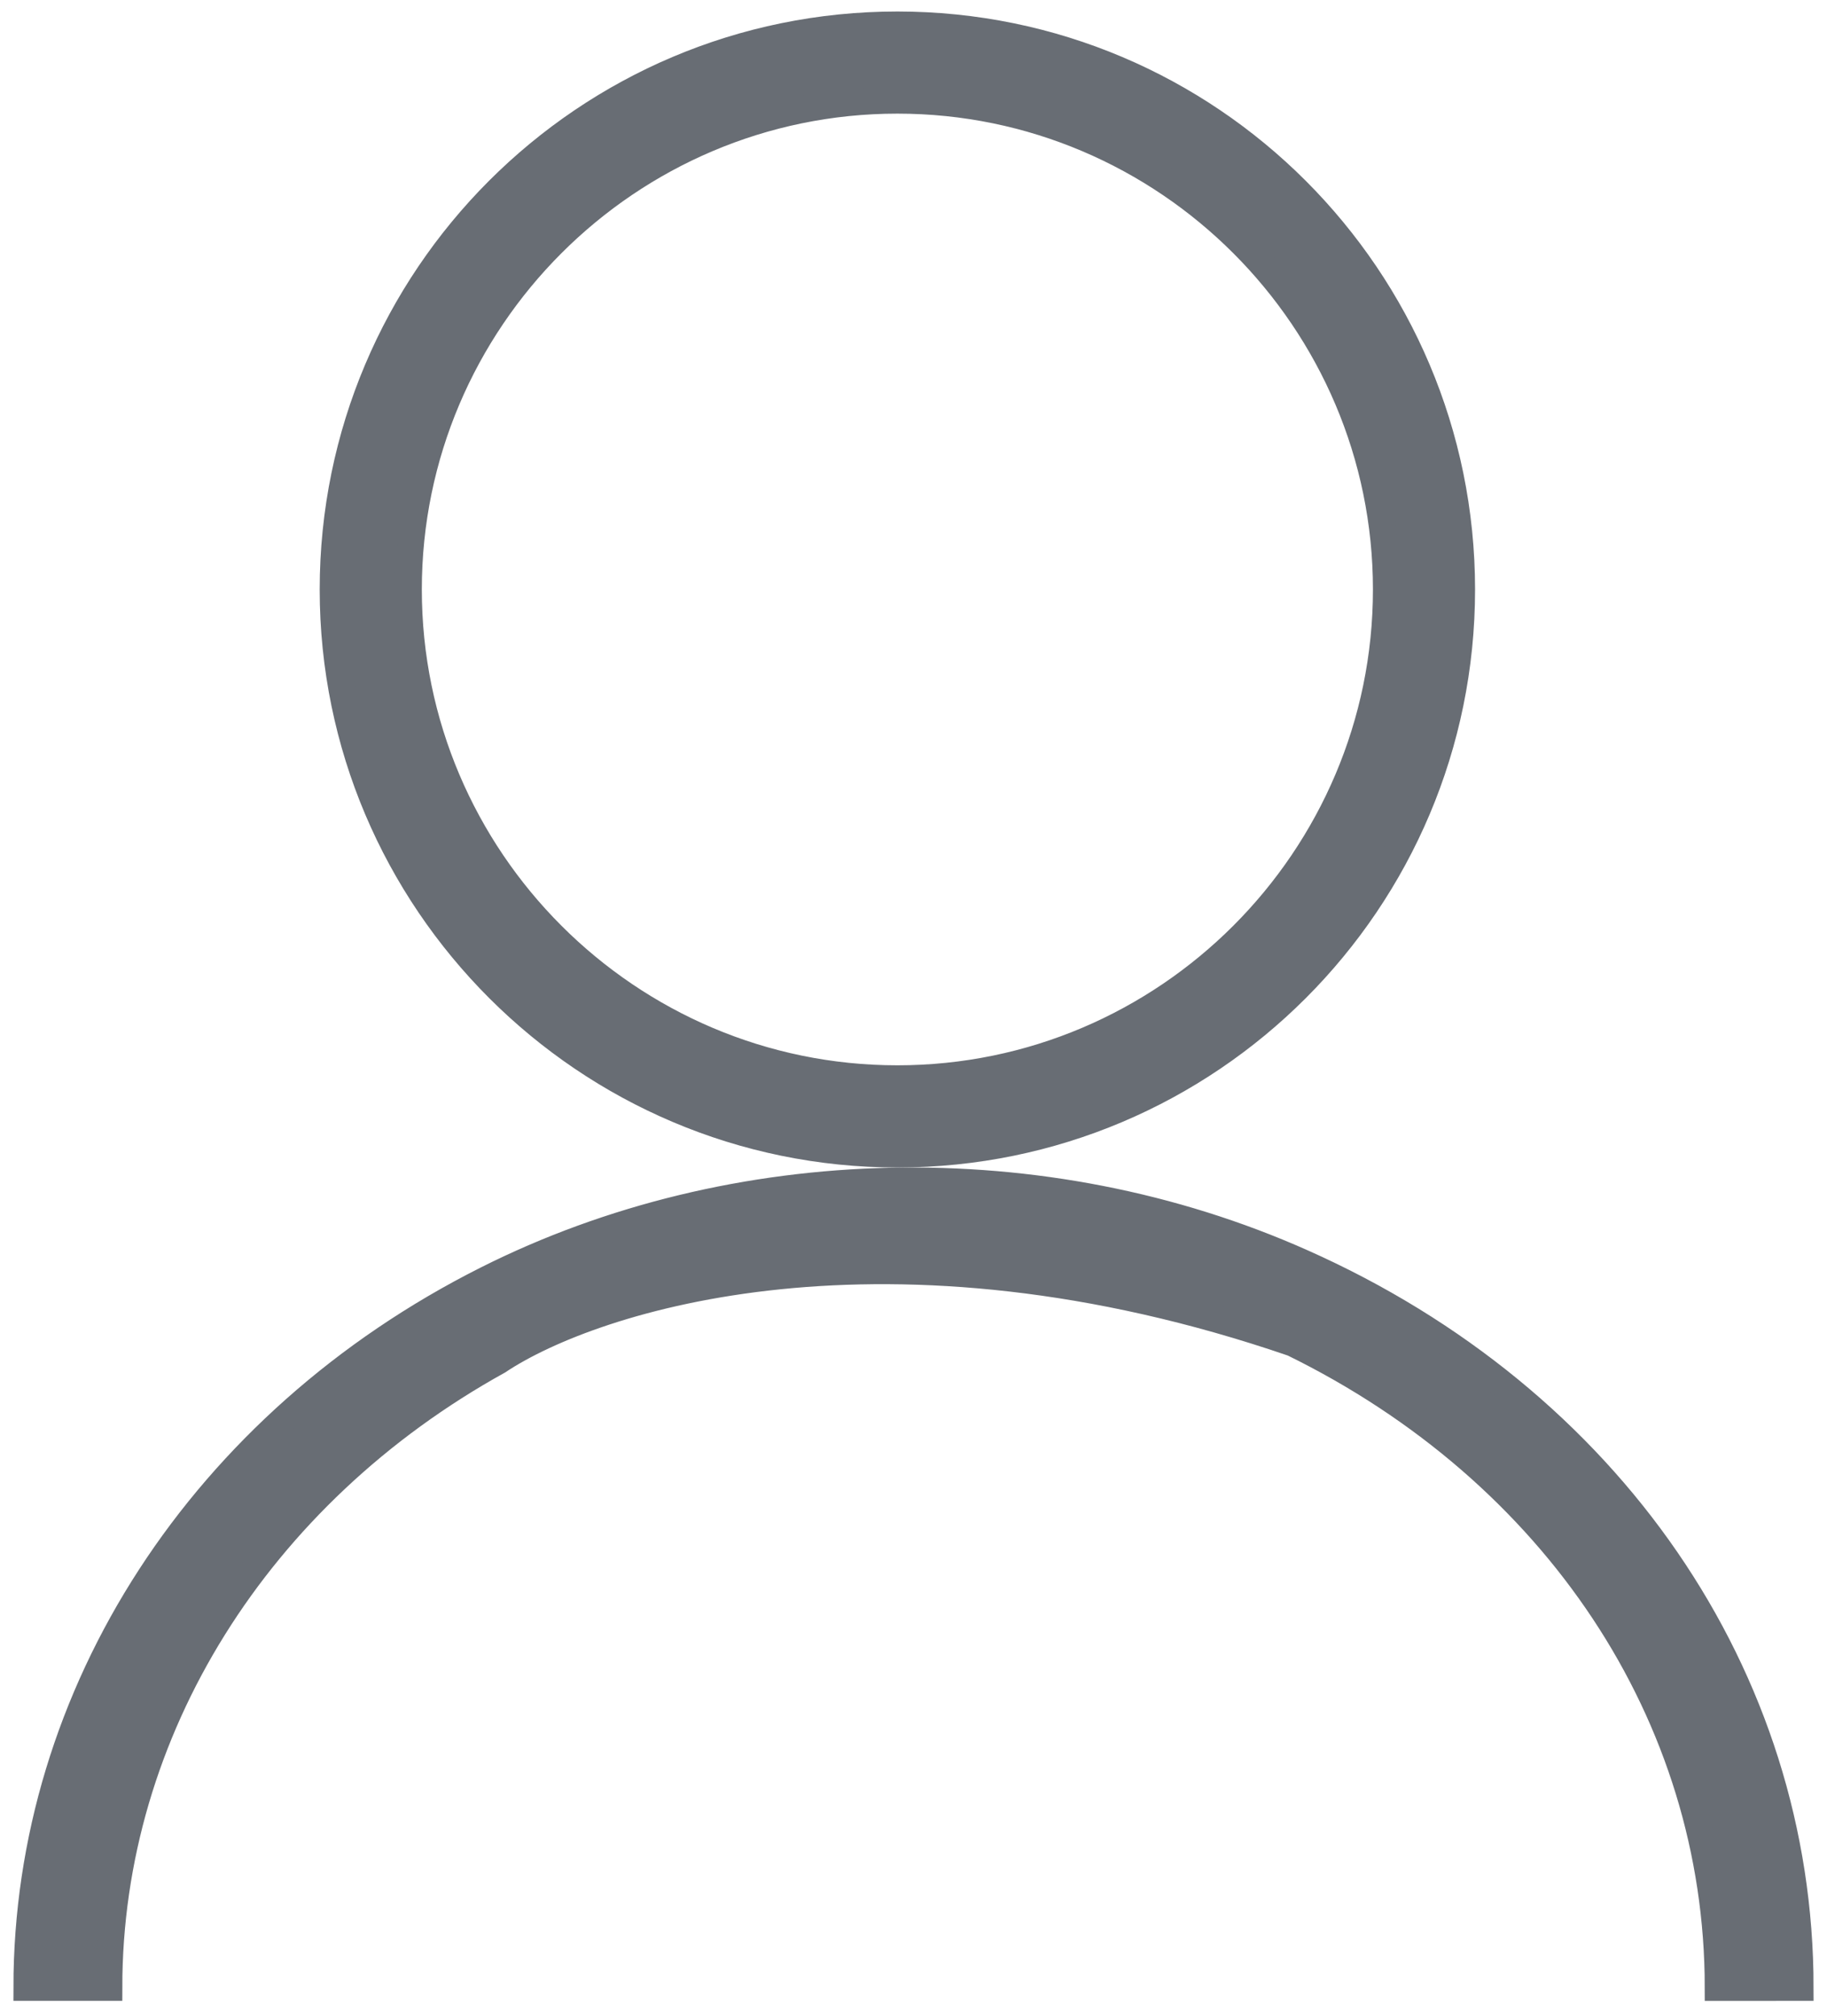
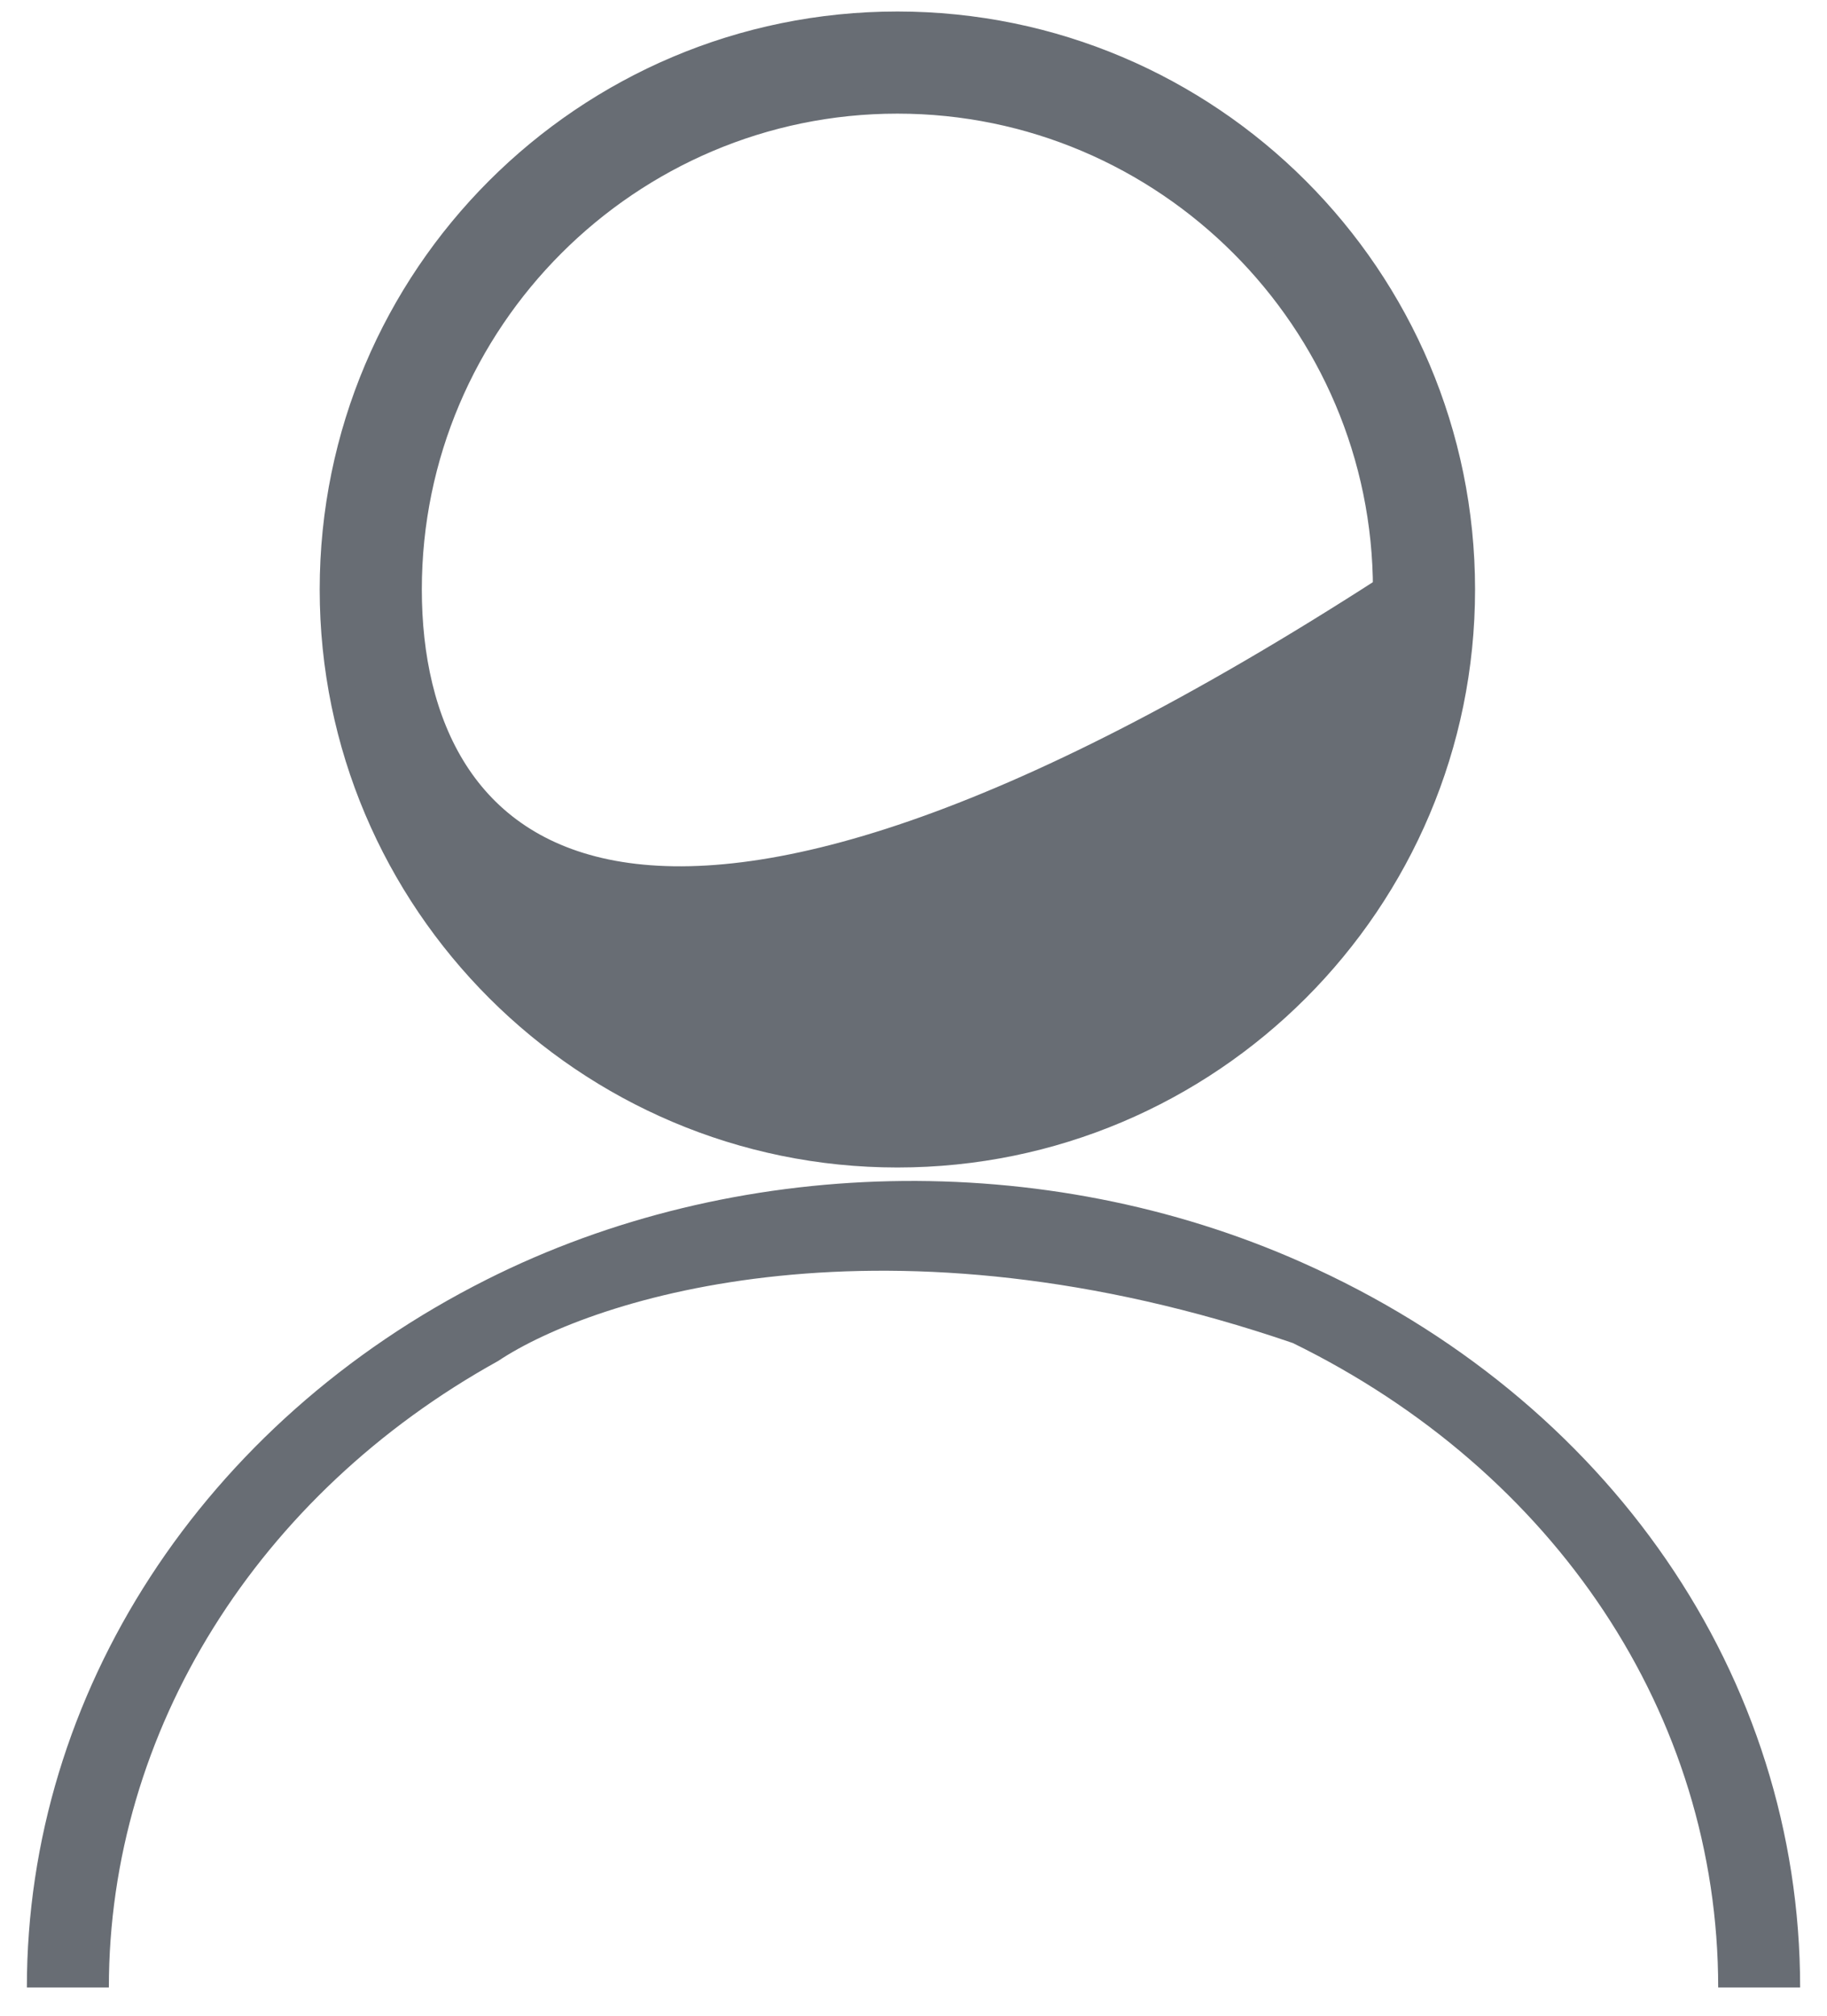
<svg xmlns="http://www.w3.org/2000/svg" width="68" height="75" viewBox="0 0 68 75" fill="none">
-   <path d="M33.4 42.928C44.992 42.928 54.401 33.52 54.401 21.927C54.4 10.335 44.992 0.928 33.4 0.928C21.808 0.928 12.399 10.336 12.399 21.929C12.399 33.52 21.835 42.928 33.4 42.928ZM33.4 3.727C43.424 3.727 51.6 11.903 51.6 21.927C51.6 31.951 43.424 40.127 33.4 40.127C23.376 40.127 15.2 31.951 15.2 21.927C15.2 11.903 23.375 3.727 33.4 3.727Z" fill="#686D74" stroke="#686D74" />
+   <path d="M33.4 42.928C44.992 42.928 54.401 33.52 54.401 21.927C54.4 10.335 44.992 0.928 33.4 0.928C21.808 0.928 12.399 10.336 12.399 21.929C12.399 33.52 21.835 42.928 33.4 42.928ZM33.4 3.727C43.424 3.727 51.6 11.903 51.6 21.927C23.376 40.127 15.2 31.951 15.2 21.927C15.2 11.903 23.375 3.727 33.4 3.727Z" fill="#686D74" stroke="#686D74" />
  <path d="M48.457 46.961C59.894 52.042 67 62.374 67 73.927L63.95 73.928C63.95 63.791 57.881 54.737 48.121 49.959C33.017 44.784 22.106 48.248 18.539 50.626C9.603 55.57 4.052 64.373 4.052 73.927L1 73.927C1 62.986 7.558 52.904 18.11 47.599C27.321 42.962 38.849 42.684 48.457 46.961Z" fill="#686D74" />
-   <path d="M63.95 73.927L63.95 73.928M63.95 73.928C63.95 63.791 57.881 54.737 48.121 49.959C33.017 44.784 22.106 48.248 18.539 50.626C9.603 55.57 4.052 64.373 4.052 73.927L1 73.927C1 62.986 7.558 52.904 18.11 47.599C27.321 42.962 38.849 42.684 48.457 46.961C59.894 52.042 67 62.374 67 73.927L63.95 73.928Z" stroke="#686D74" />
</svg>